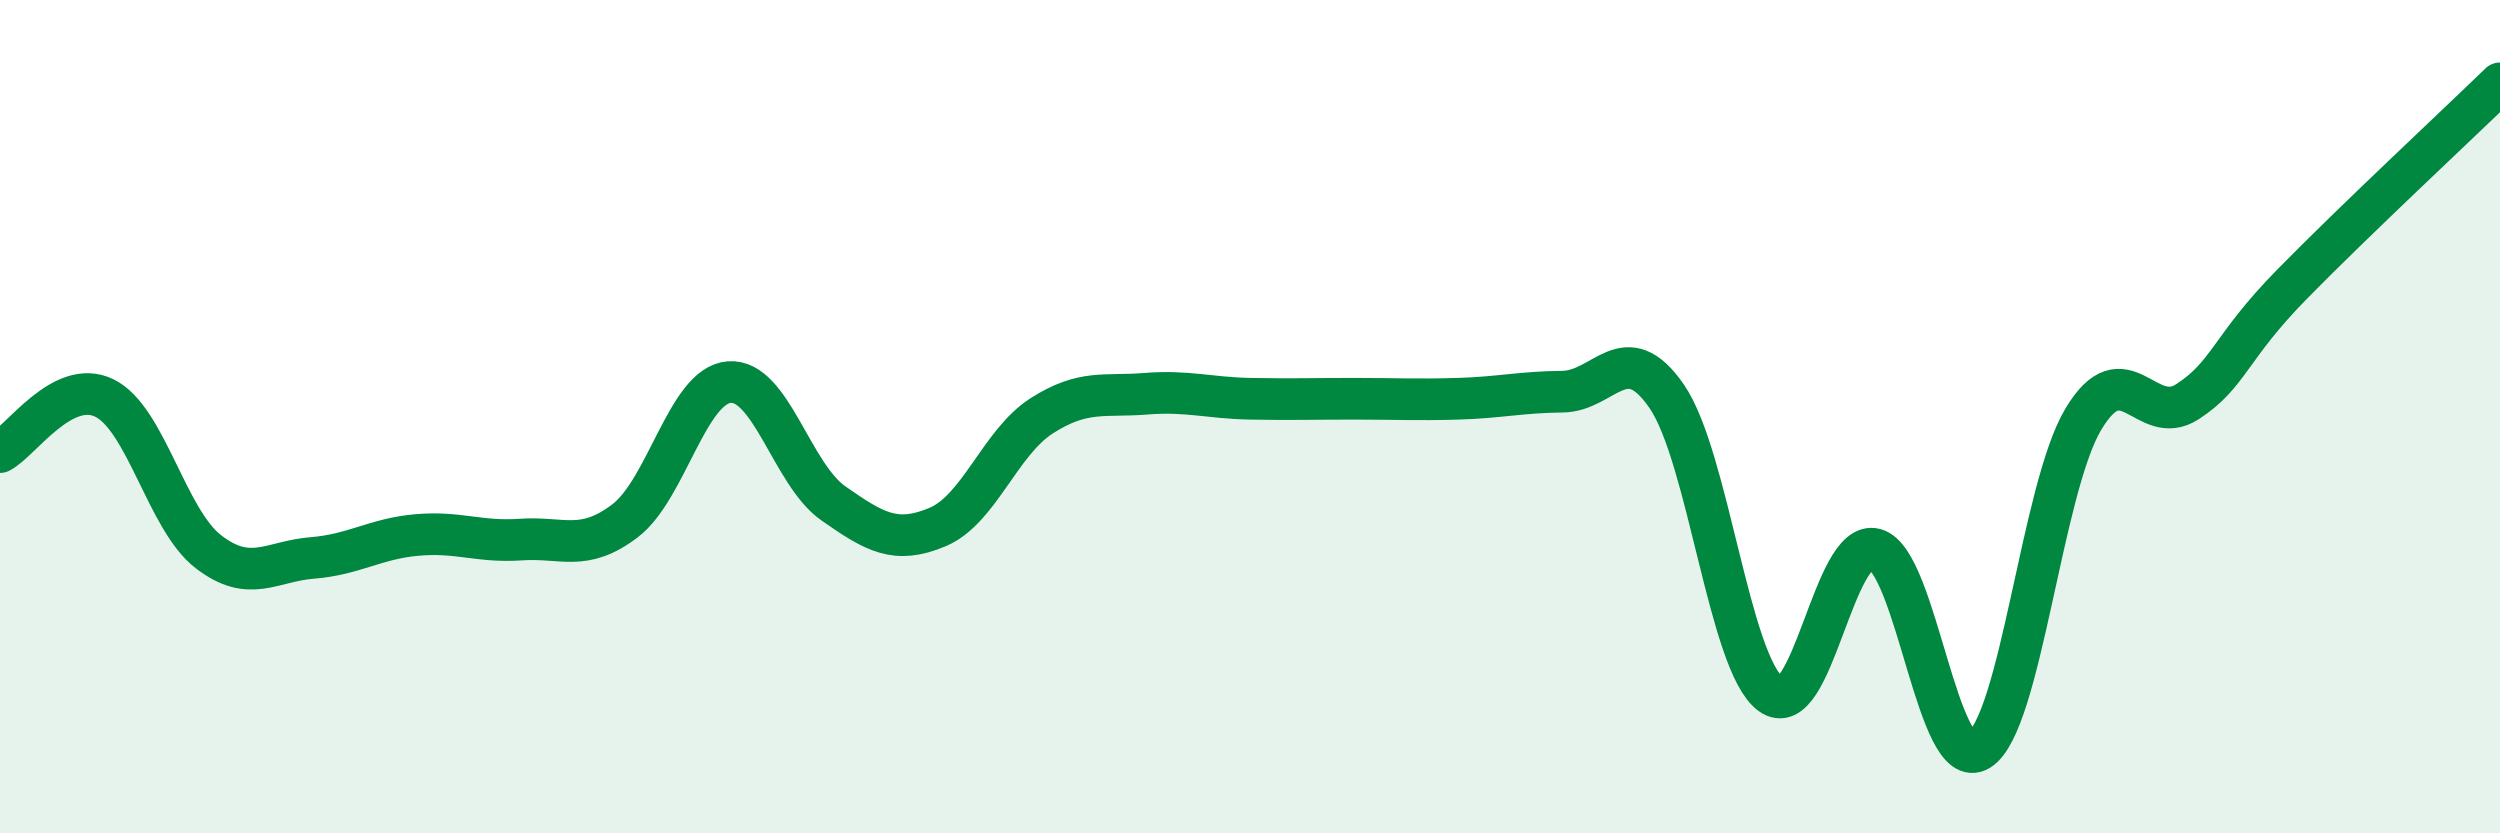
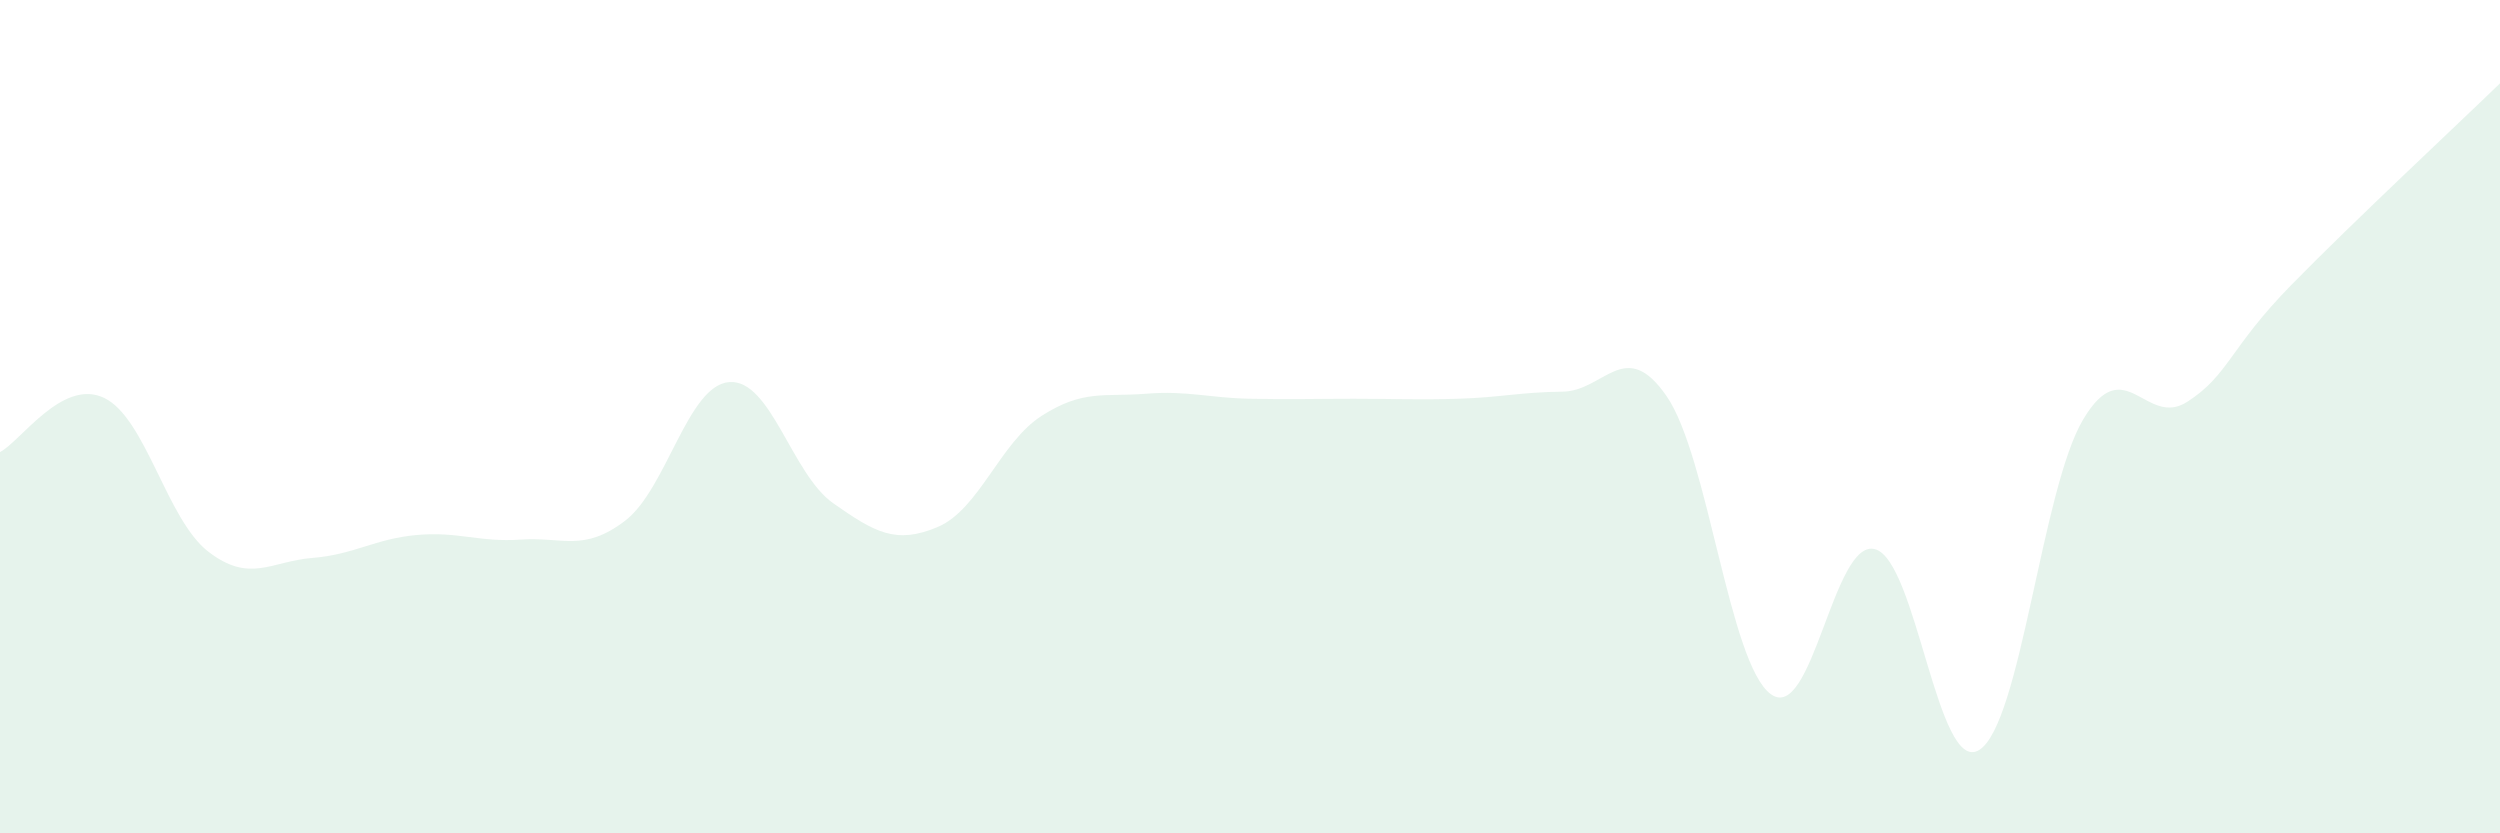
<svg xmlns="http://www.w3.org/2000/svg" width="60" height="20" viewBox="0 0 60 20">
  <path d="M 0,10.85 C 0.5,10.59 1.5,9.07 2.5,9.55 C 3.5,10.03 4,12.47 5,13.24 C 6,14.01 6.5,13.47 7.5,13.39 C 8.5,13.31 9,12.93 10,12.84 C 11,12.75 11.5,13.02 12.5,12.95 C 13.5,12.88 14,13.26 15,12.5 C 16,11.74 16.5,9.25 17.5,9.17 C 18.5,9.09 19,11.38 20,12.08 C 21,12.78 21.5,13.07 22.5,12.65 C 23.5,12.23 24,10.62 25,9.98 C 26,9.34 26.5,9.53 27.5,9.45 C 28.5,9.37 29,9.55 30,9.57 C 31,9.59 31.5,9.57 32.5,9.57 C 33.5,9.57 34,9.6 35,9.57 C 36,9.54 36.5,9.41 37.5,9.4 C 38.5,9.39 39,8.06 40,9.51 C 41,10.96 41.5,15.93 42.5,16.66 C 43.5,17.39 44,12.91 45,13.18 C 46,13.45 46.5,18.62 47.5,18 C 48.5,17.38 49,11.73 50,10.06 C 51,8.39 51.5,10.29 52.5,9.64 C 53.5,8.99 53.5,8.36 55,6.83 C 56.5,5.3 59,2.97 60,2L60 20L0 20Z" fill="#008740" opacity="0.1" stroke-linecap="round" stroke-linejoin="round" />
-   <path d="M 0,10.85 C 0.5,10.59 1.5,9.07 2.5,9.55 C 3.5,10.03 4,12.47 5,13.24 C 6,14.01 6.5,13.47 7.5,13.39 C 8.5,13.31 9,12.93 10,12.84 C 11,12.75 11.5,13.02 12.5,12.95 C 13.5,12.88 14,13.26 15,12.5 C 16,11.74 16.5,9.25 17.5,9.17 C 18.5,9.09 19,11.38 20,12.08 C 21,12.78 21.5,13.07 22.5,12.65 C 23.5,12.23 24,10.62 25,9.98 C 26,9.34 26.5,9.53 27.5,9.45 C 28.5,9.37 29,9.55 30,9.57 C 31,9.59 31.5,9.57 32.5,9.57 C 33.5,9.57 34,9.6 35,9.57 C 36,9.54 36.5,9.41 37.5,9.4 C 38.5,9.39 39,8.06 40,9.51 C 41,10.96 41.5,15.93 42.5,16.66 C 43.5,17.39 44,12.91 45,13.18 C 46,13.45 46.5,18.62 47.5,18 C 48.5,17.38 49,11.73 50,10.06 C 51,8.39 51.5,10.29 52.5,9.64 C 53.5,8.99 53.5,8.36 55,6.83 C 56.5,5.3 59,2.97 60,2" stroke="#008740" stroke-width="1" fill="none" stroke-linecap="round" stroke-linejoin="round" />
</svg>